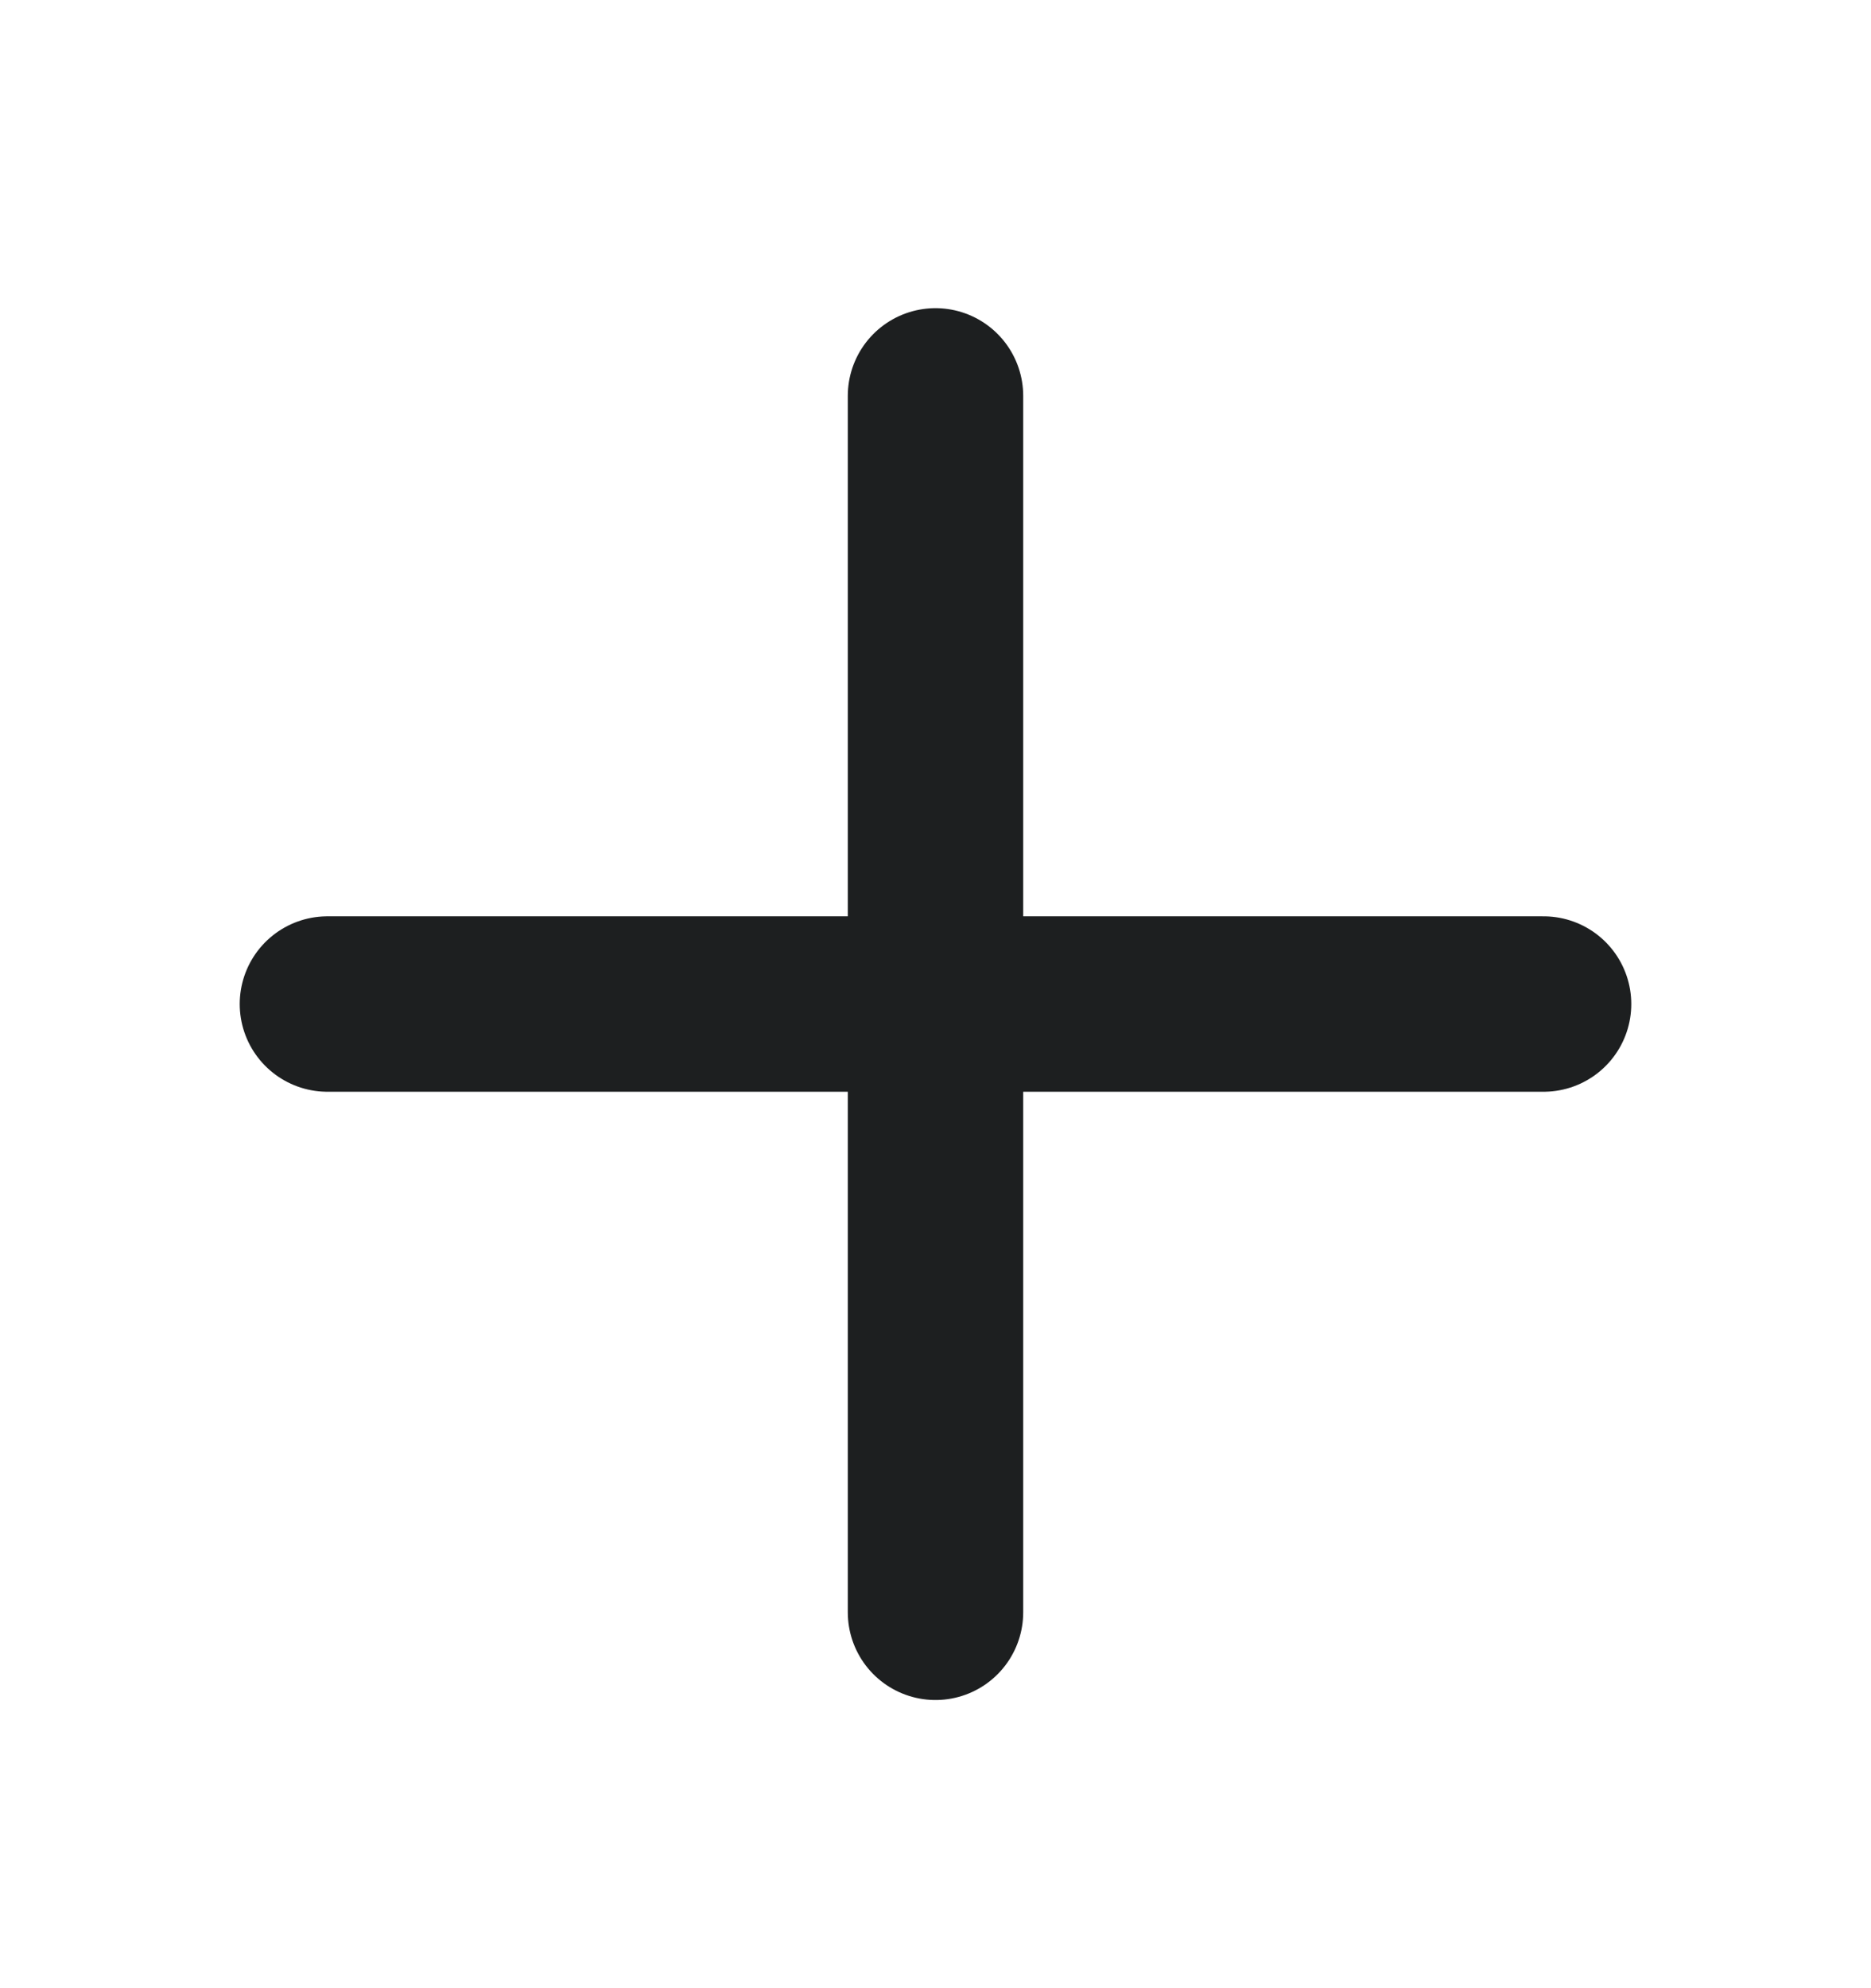
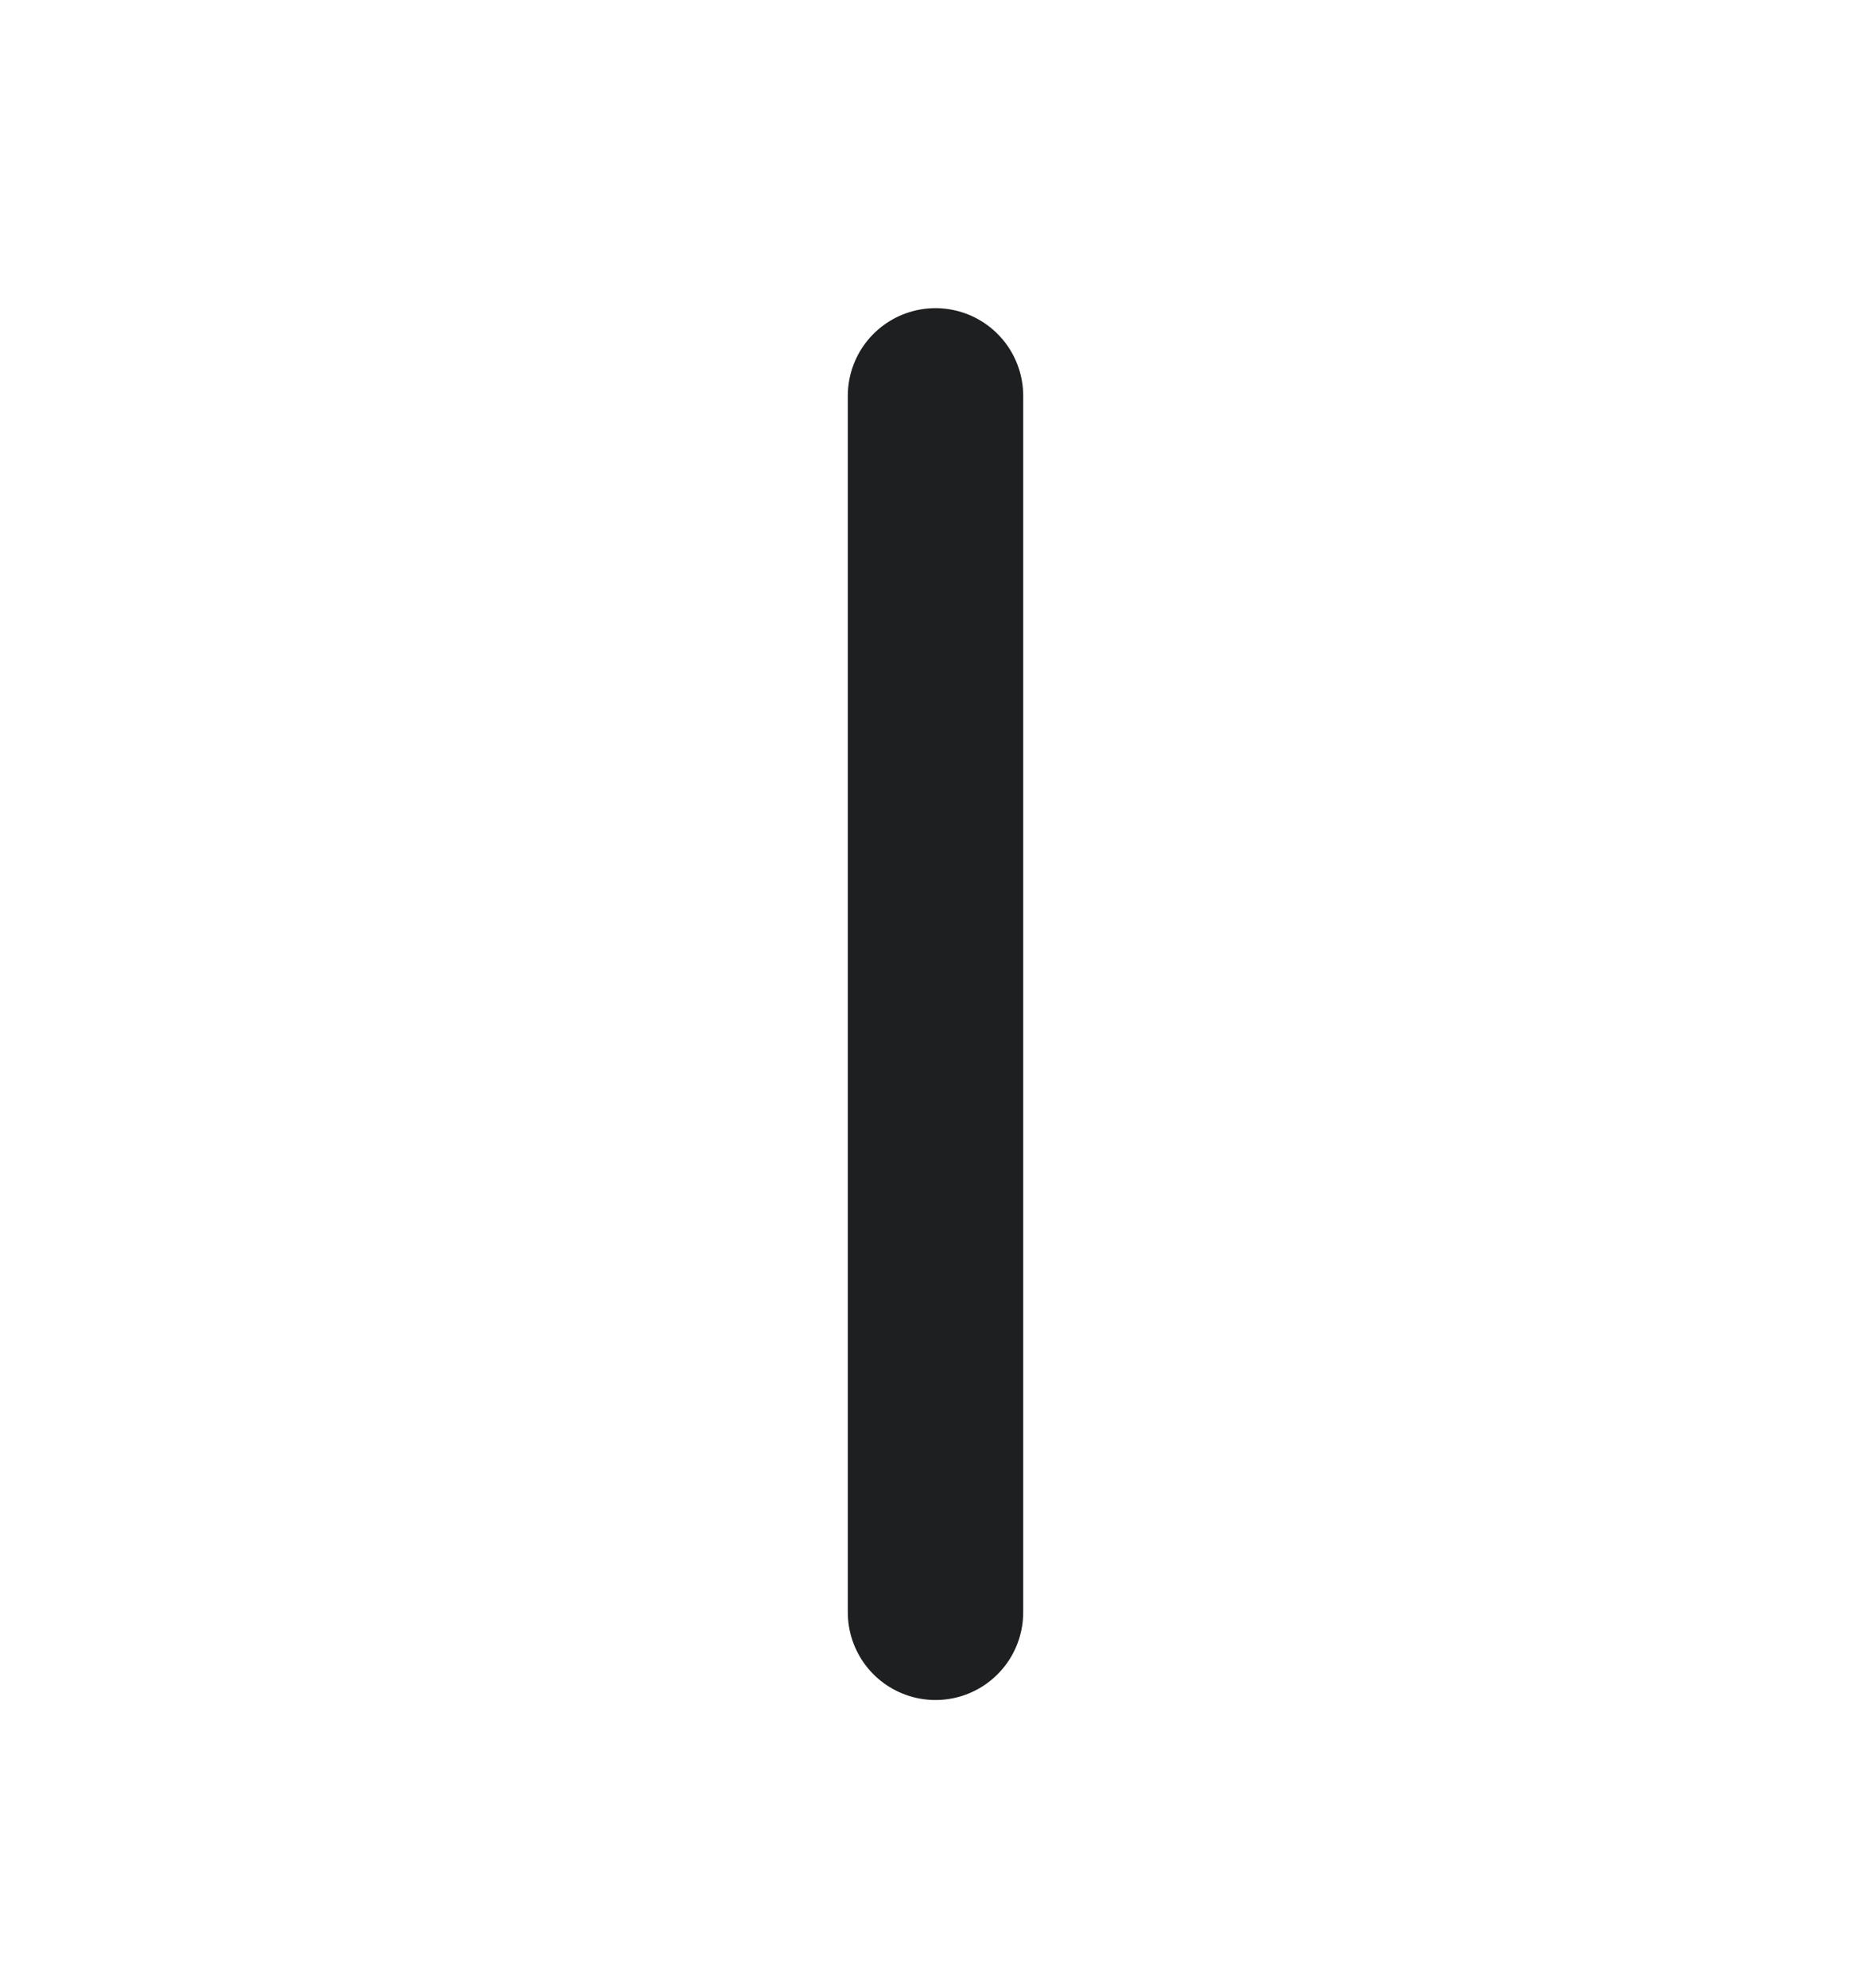
<svg xmlns="http://www.w3.org/2000/svg" width="16" height="17" viewBox="0 0 16 17" fill="none">
  <path d="M8 3.385V13.786" stroke="#1D1F20" stroke-width="1.5" stroke-linecap="round" />
-   <path d="M13.2 8.585L2.8 8.585" stroke="#1D1F20" stroke-width="1.5" stroke-linecap="round" />
</svg>